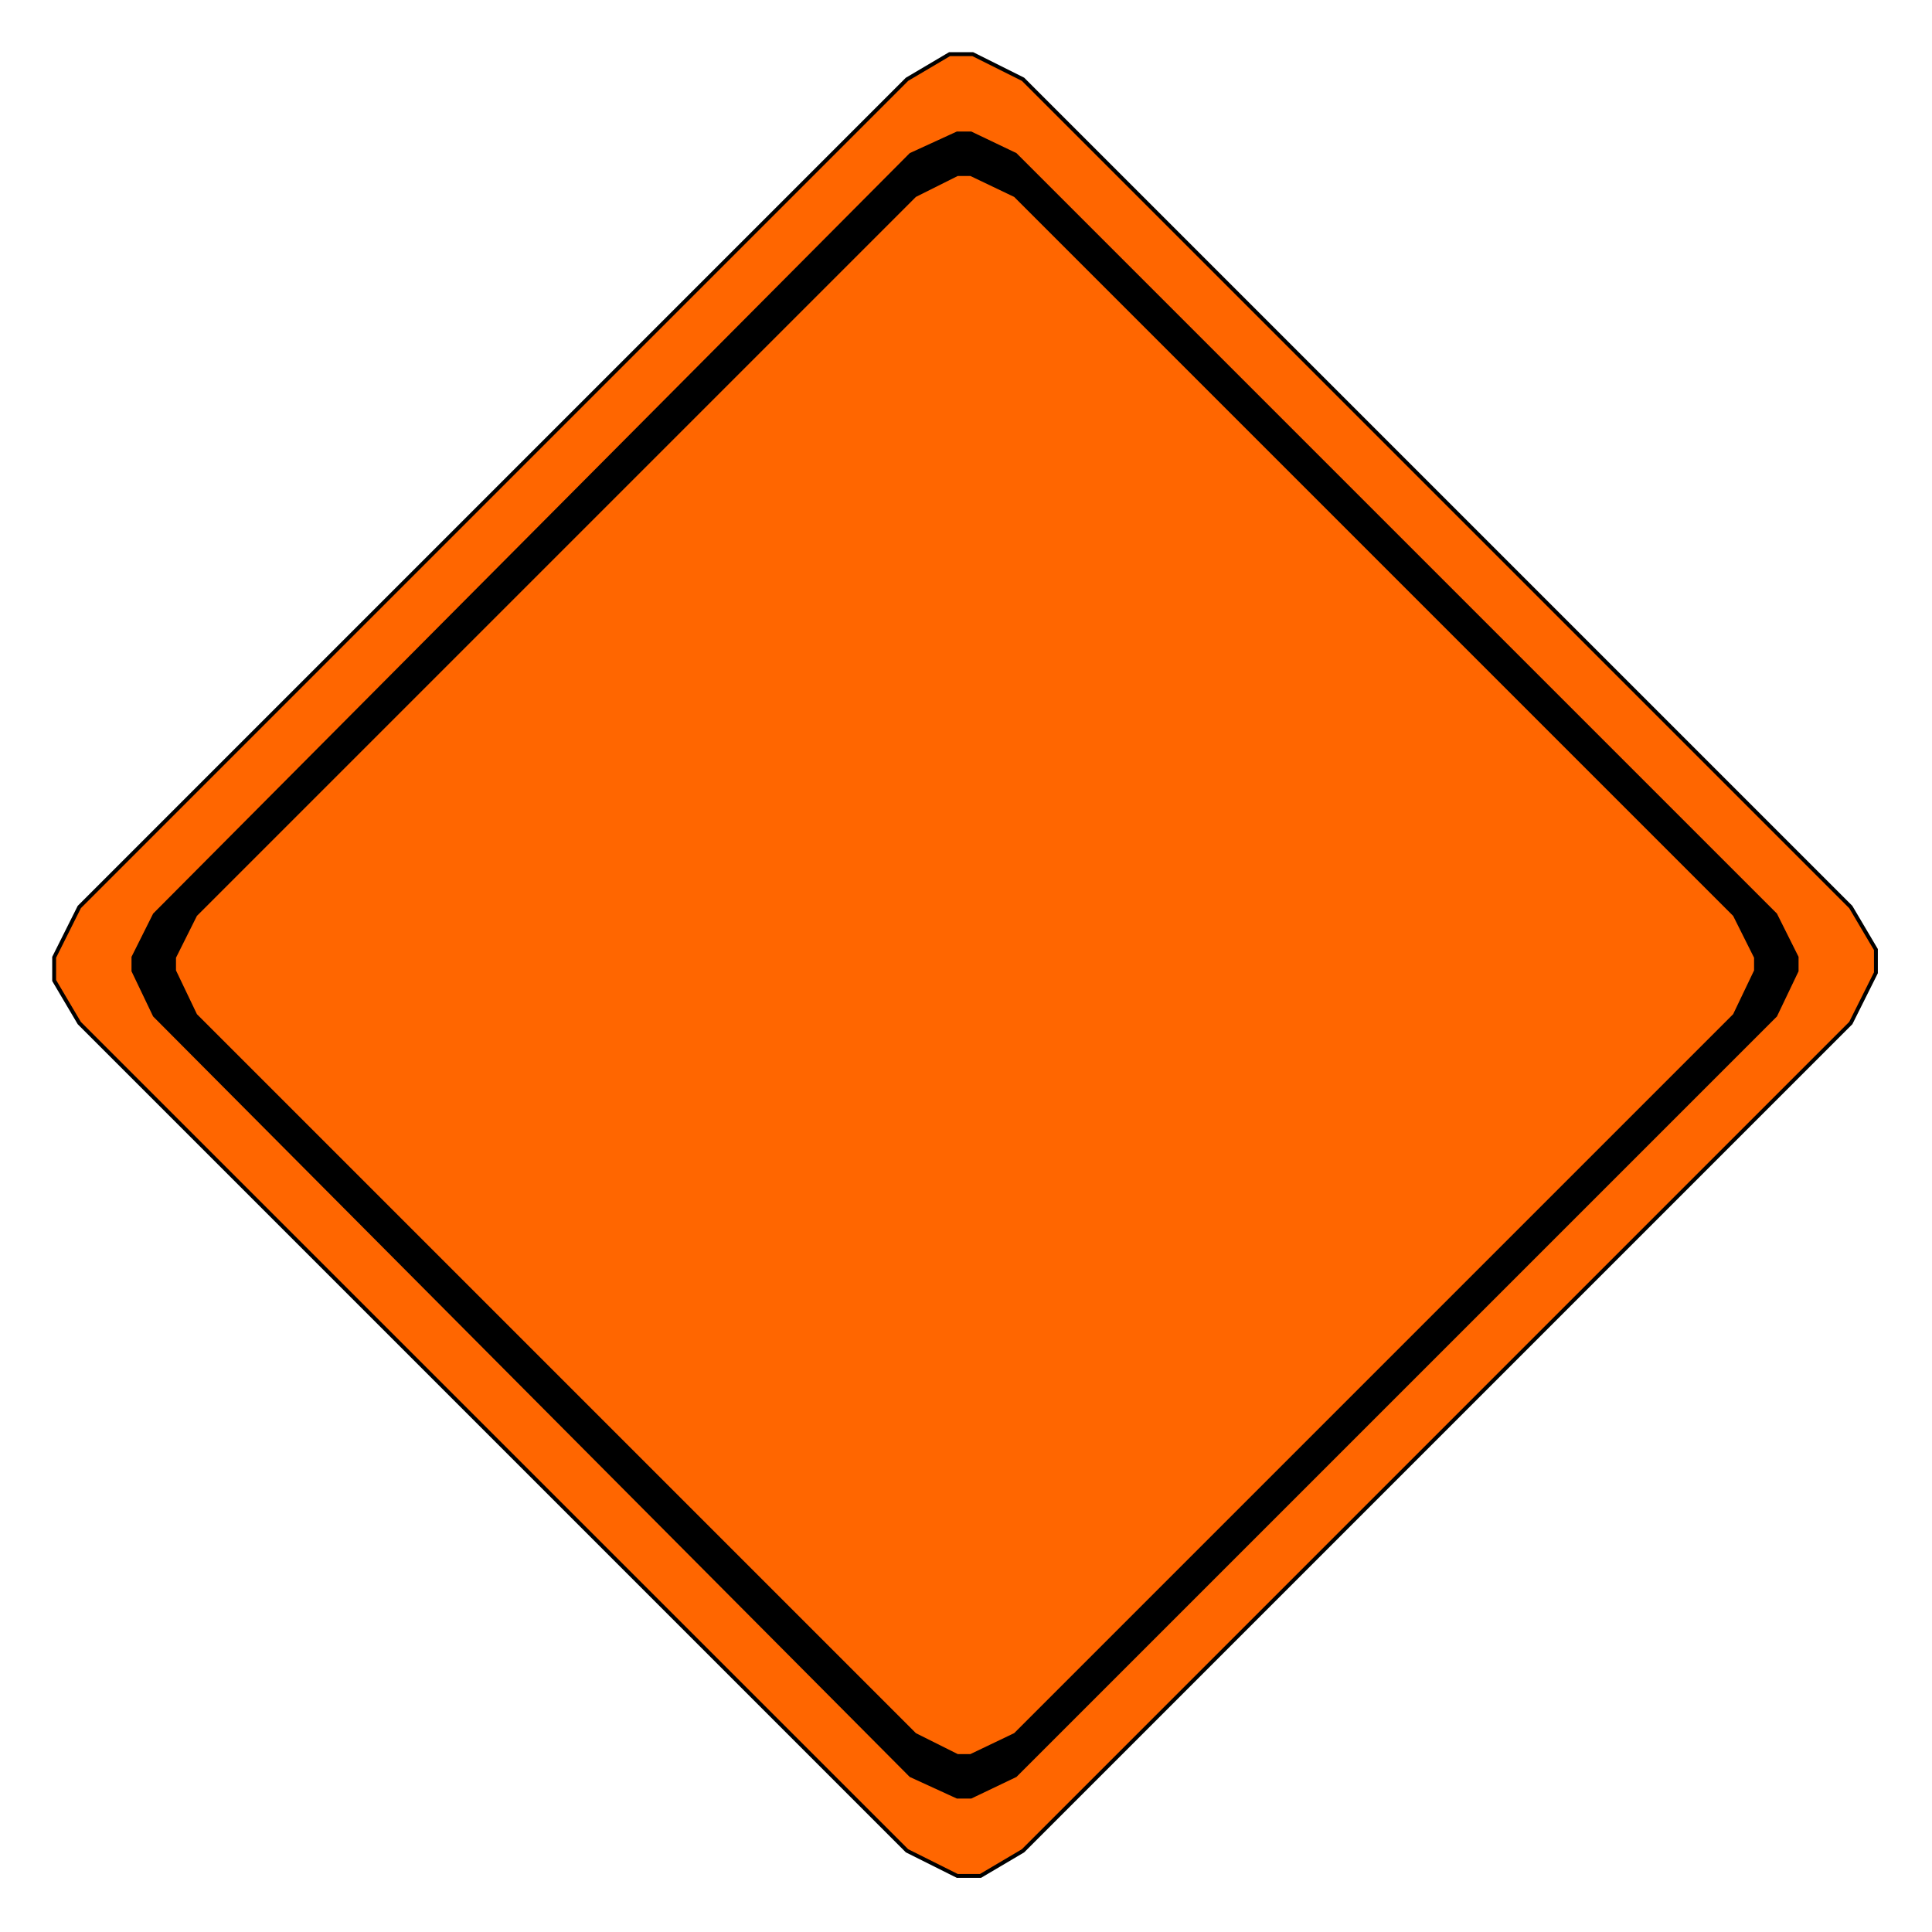
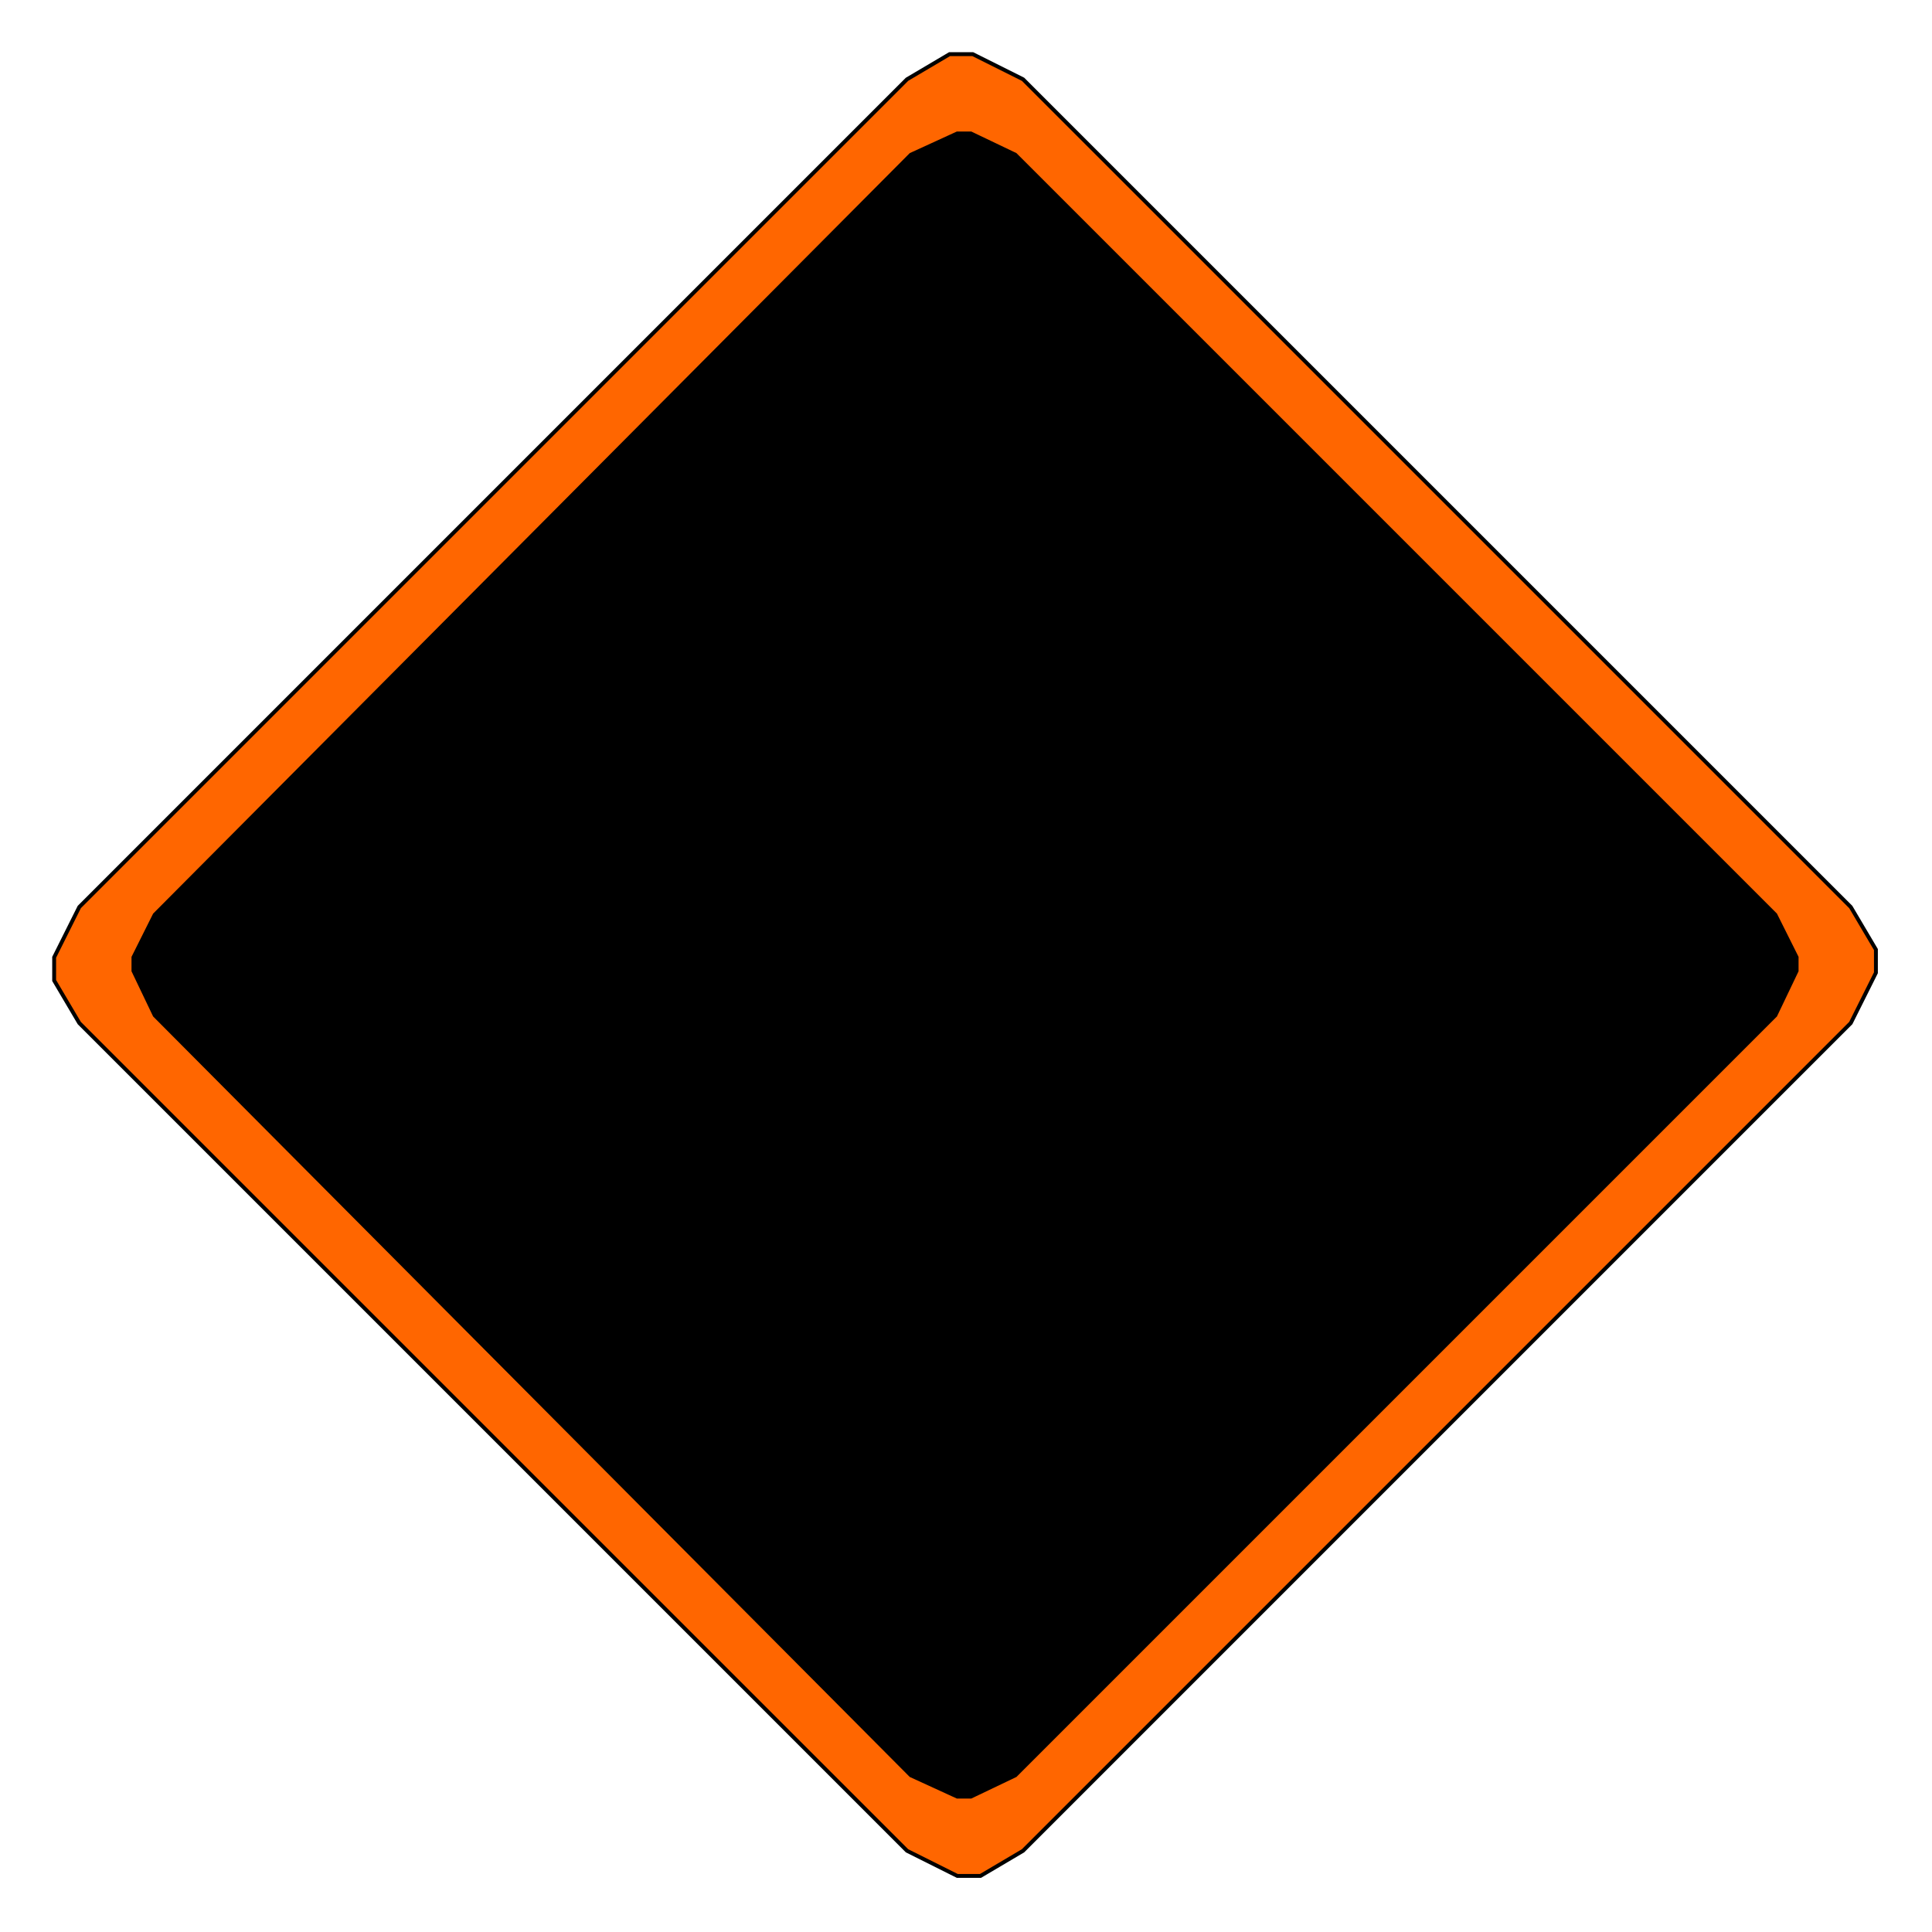
<svg xmlns="http://www.w3.org/2000/svg" width="1.479in" height="1.479in" viewBox="0 0 999 999">
  <path style="fill:#f60;stroke:#000;stroke-width:2" d="M469,41 l22,-13 4,0 4,0 4,0 26,13 428,428 13,22 0,4 0,4 0,4 -13,26 -428,428 -22,13 -4,0 -4,0 -4,0 -26,-13 -428,-428 -13,-22 0,-4 0,-4 0,-4 13,-26 428,-428z" />
  <path style="fill:#000;stroke:#000;stroke-width:2" d="M471,80 l24,-11 4,0 3,0 23,11 393,393 11,22 0,4 0,3 -11,23 -393,393 -23,11 -3,0 -4,0 -24,-11 -391,-393 -11,-23 0,-3 0,-4 11,-22 391,-393z" />
-   <path style="fill:#f60;stroke:#000;stroke-width:2" d="M473,101 l22,-11 4,0 3,0 23,11 372,372 11,22 0,4 0,3 -11,23 -372,372 -23,11 -3,0 -4,0 -22,-11 -372,-372 -11,-23 0,-3 0,-4 11,-22 372,-372z" />
</svg>